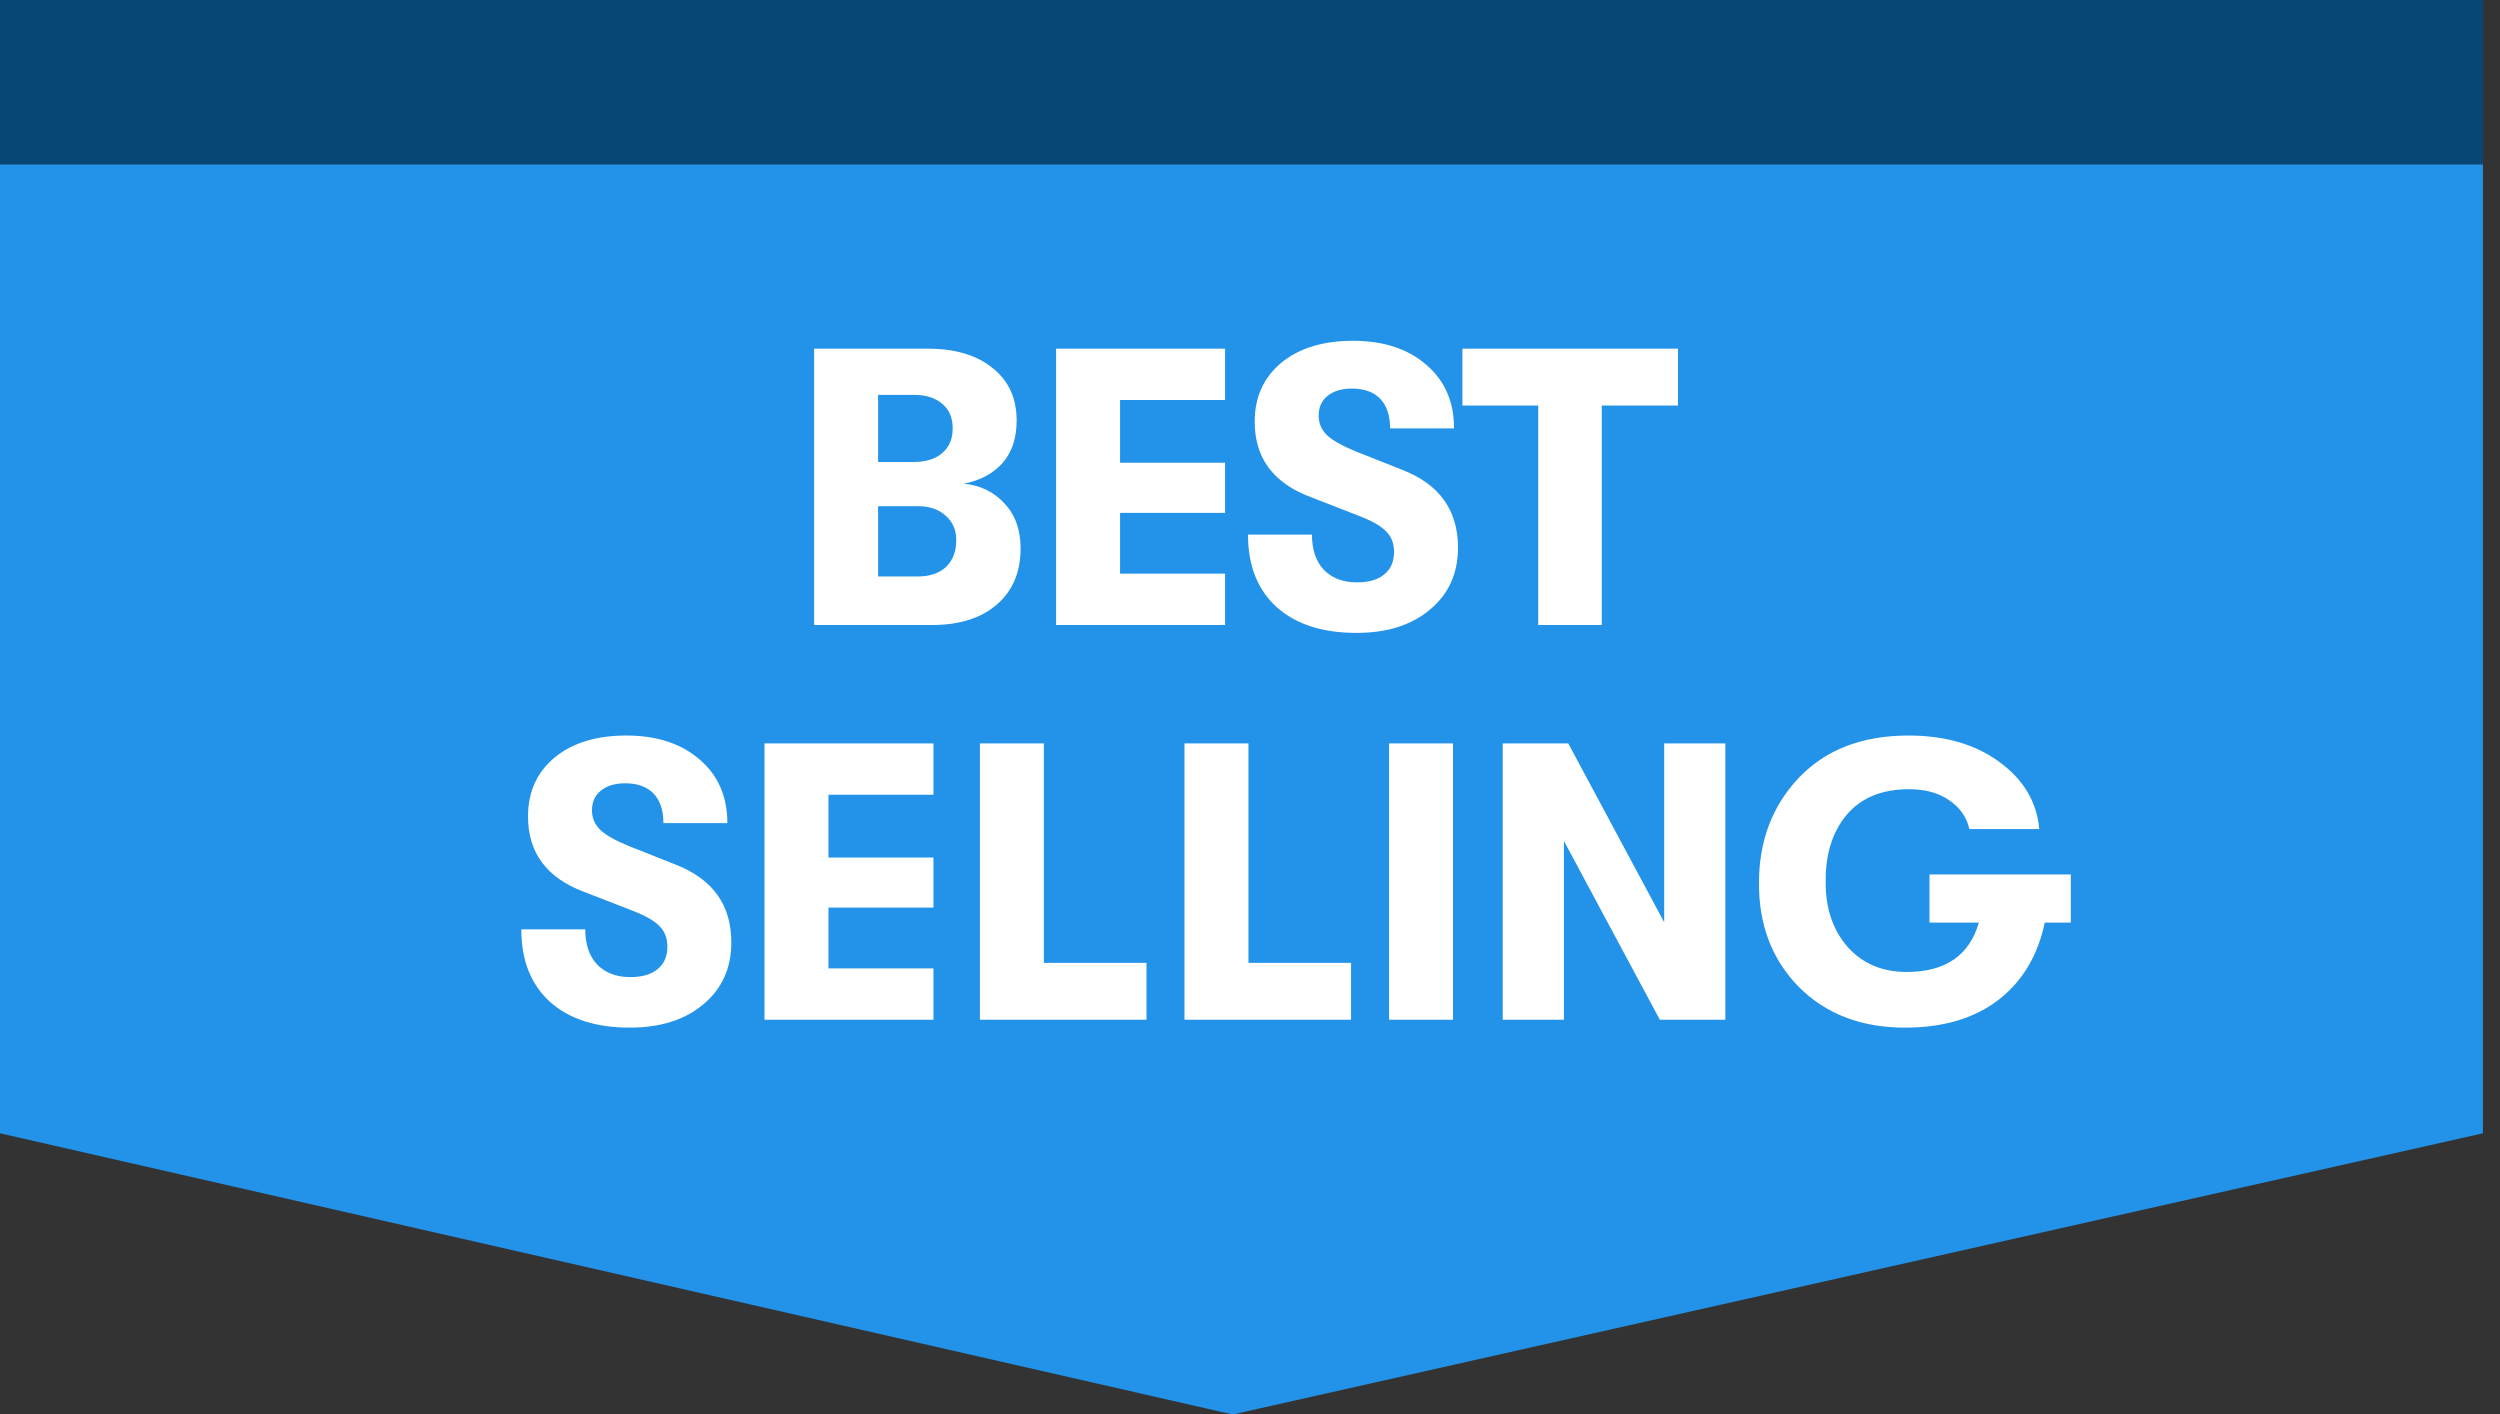
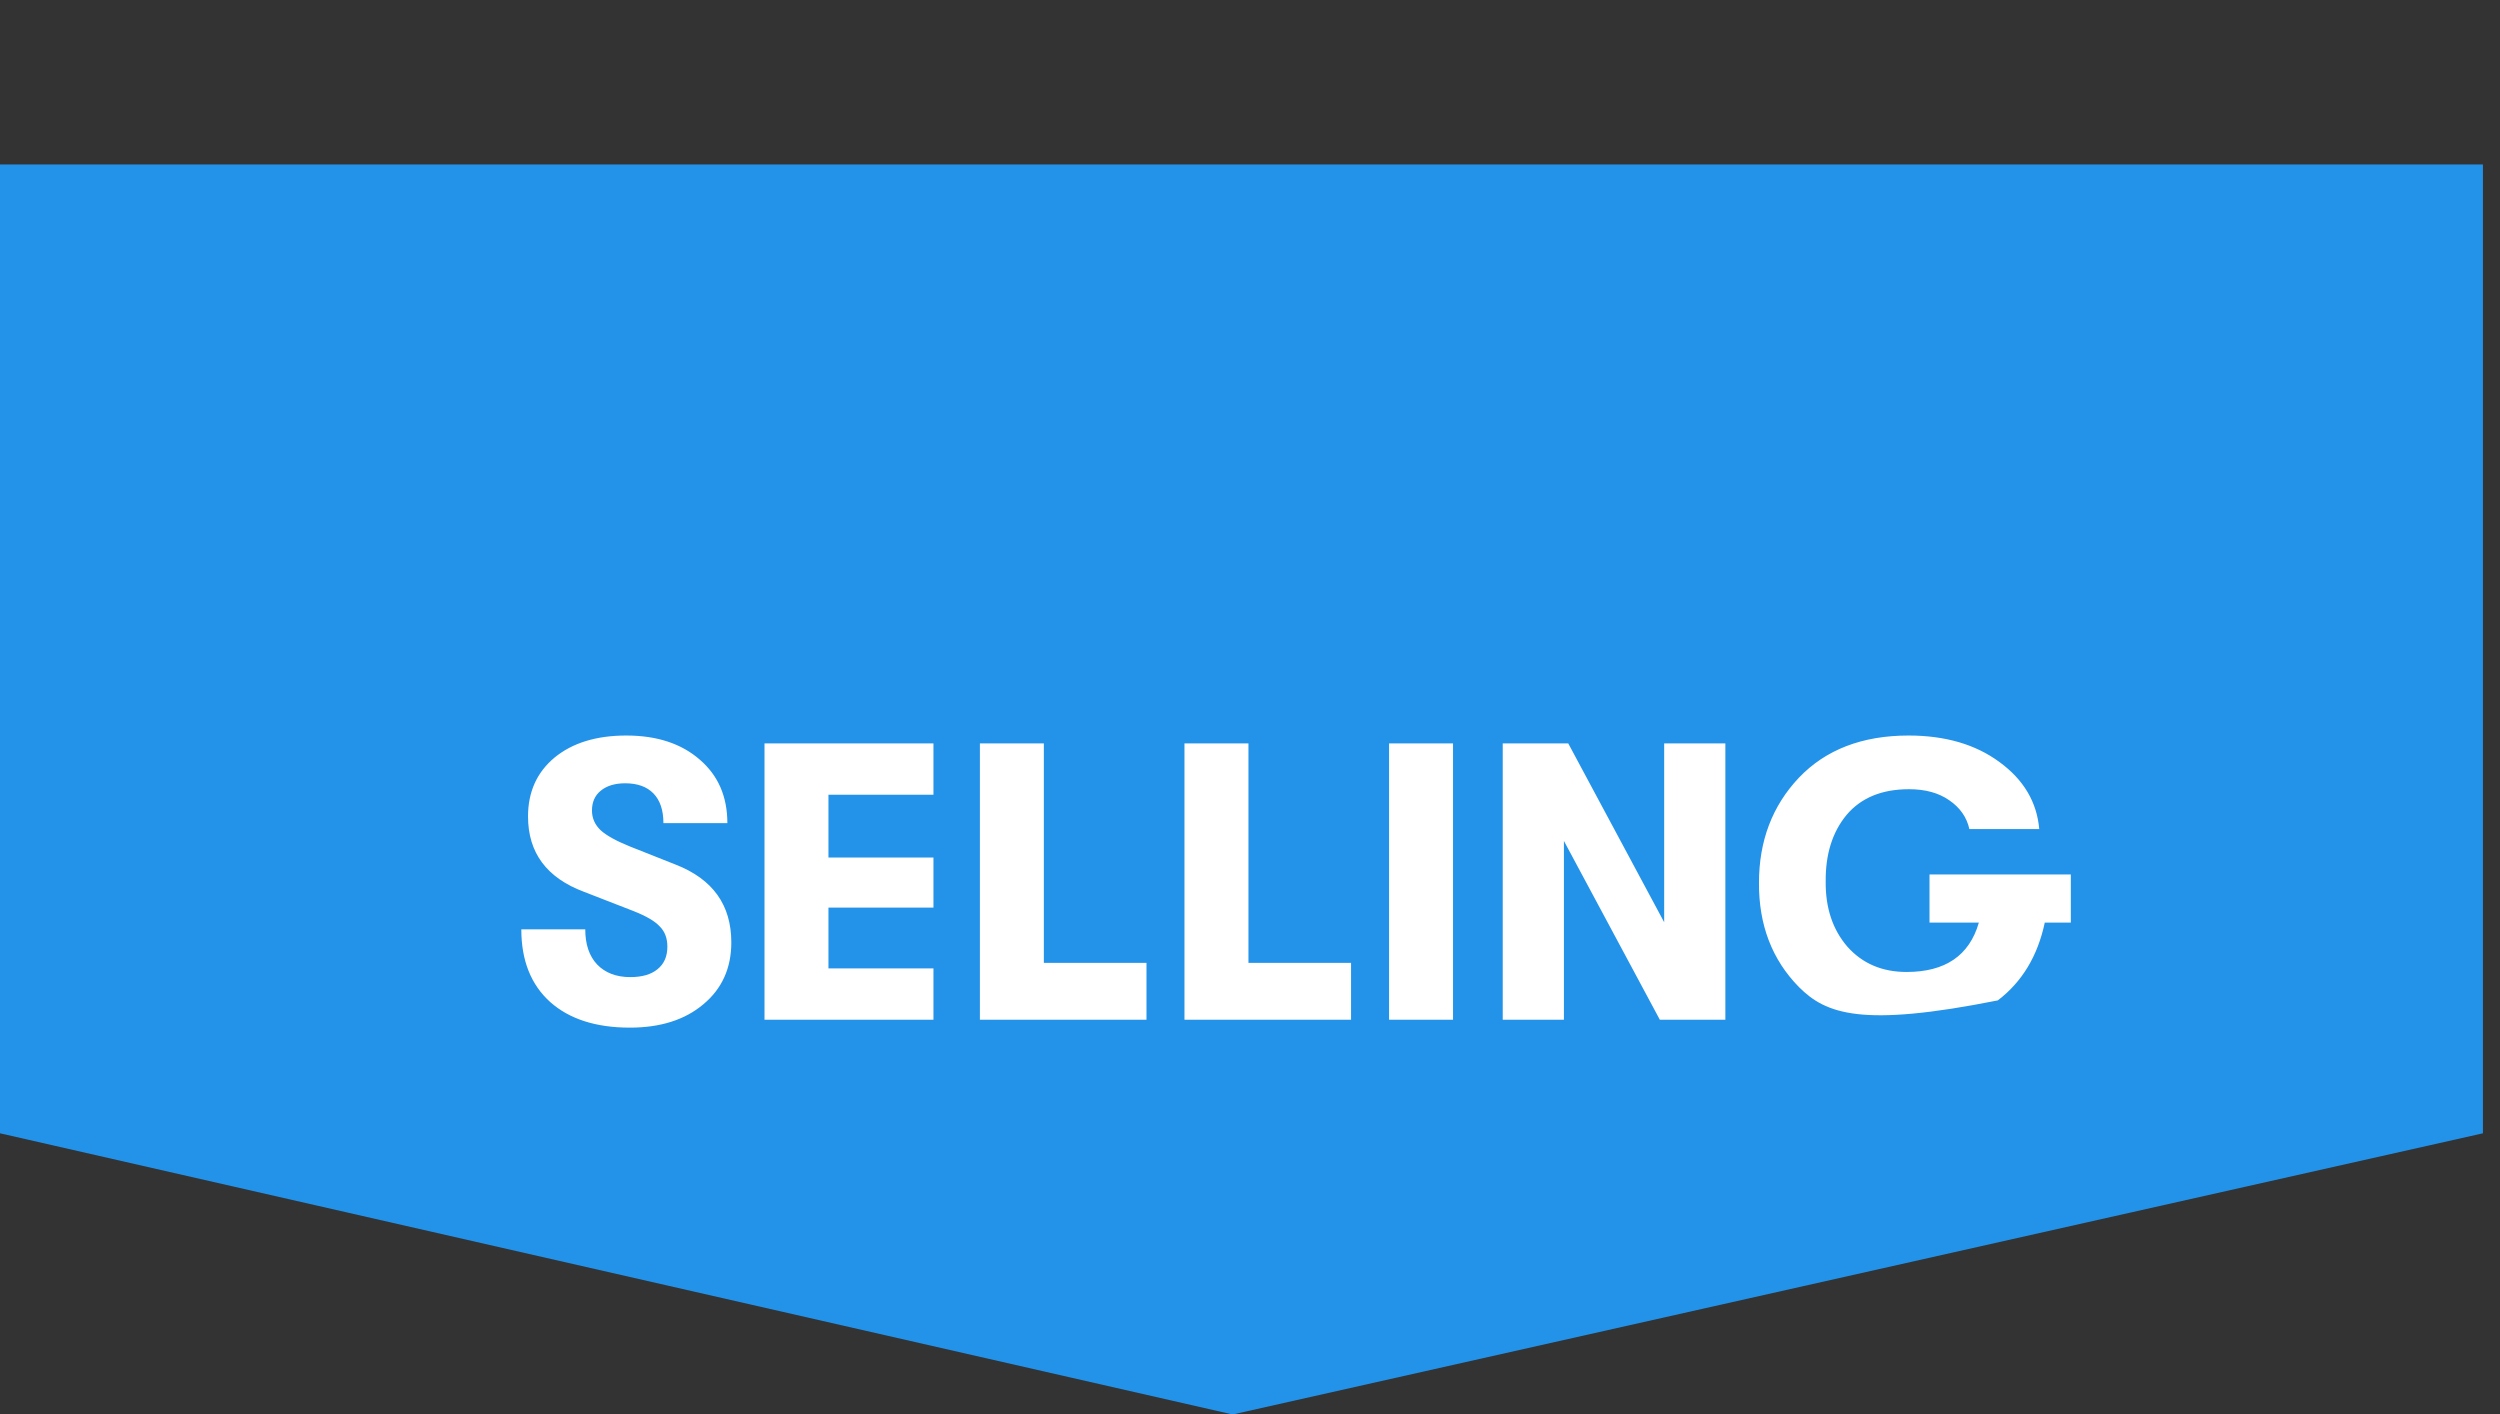
<svg xmlns="http://www.w3.org/2000/svg" width="76" height="43" viewBox="0 0 76 43" fill="none">
  <rect x="0" y="0" width="76" height="43" fill="#333333" stroke="none" />
-   <path d="M75.481 0H0V5H75.481V0Z" fill="#074778" />
  <path d="M75.481 5H0V34.452L37.472 43L75.481 34.452V5Z" fill="#2393E9" />
-   <path d="M29.298 14.704C29.802 14.752 30.214 14.952 30.534 15.304C30.862 15.648 31.026 16.104 31.026 16.672C31.026 17.392 30.786 17.96 30.306 18.376C29.826 18.792 29.17 19 28.338 19H24.75V10.6H28.206C29.038 10.6 29.694 10.796 30.174 11.188C30.662 11.572 30.906 12.104 30.906 12.784C30.906 13.32 30.762 13.752 30.474 14.08C30.186 14.4 29.794 14.608 29.298 14.704ZM27.774 12.004H26.694V14.044H27.774C28.142 14.044 28.43 13.956 28.638 13.78C28.854 13.596 28.962 13.344 28.962 13.024C28.962 12.704 28.858 12.456 28.65 12.28C28.442 12.096 28.15 12.004 27.774 12.004ZM27.906 17.524C28.266 17.524 28.55 17.428 28.758 17.236C28.966 17.036 29.07 16.764 29.07 16.42C29.07 16.108 28.962 15.86 28.746 15.676C28.538 15.484 28.258 15.388 27.906 15.388H26.694V17.524H27.906ZM32.106 19V10.6H37.242V12.16H34.05V14.068H37.242V15.592H34.05V17.44H37.242V19H32.106ZM41.239 19.24C40.207 19.24 39.399 18.98 38.815 18.46C38.231 17.932 37.939 17.196 37.939 16.252H39.883C39.883 16.708 40.003 17.064 40.243 17.32C40.491 17.576 40.827 17.704 41.251 17.704C41.611 17.704 41.887 17.624 42.079 17.464C42.279 17.304 42.379 17.076 42.379 16.78C42.379 16.524 42.303 16.32 42.151 16.168C42.007 16.008 41.743 15.852 41.359 15.7L39.847 15.112C38.711 14.688 38.143 13.924 38.143 12.82C38.143 12.076 38.411 11.48 38.947 11.032C39.491 10.584 40.219 10.36 41.131 10.36C42.059 10.36 42.803 10.604 43.363 11.092C43.923 11.572 44.203 12.216 44.203 13.024H42.259C42.259 12.632 42.159 12.332 41.959 12.124C41.759 11.916 41.471 11.812 41.095 11.812C40.783 11.812 40.535 11.888 40.351 12.04C40.175 12.184 40.087 12.384 40.087 12.64C40.087 12.872 40.175 13.072 40.351 13.24C40.527 13.4 40.823 13.564 41.239 13.732L42.631 14.284C43.759 14.724 44.323 15.512 44.323 16.648C44.323 17.432 44.039 18.06 43.471 18.532C42.911 19.004 42.167 19.24 41.239 19.24ZM46.762 19V12.328H44.458V10.6H51.01V12.328H48.694V19H46.762Z" fill="white" />
-   <path d="M19.148 31.24C18.116 31.24 17.308 30.98 16.724 30.46C16.14 29.932 15.848 29.196 15.848 28.252H17.792C17.792 28.708 17.912 29.064 18.152 29.32C18.4 29.576 18.736 29.704 19.16 29.704C19.52 29.704 19.796 29.624 19.988 29.464C20.188 29.304 20.288 29.076 20.288 28.78C20.288 28.524 20.212 28.32 20.06 28.168C19.916 28.008 19.652 27.852 19.268 27.7L17.756 27.112C16.62 26.688 16.052 25.924 16.052 24.82C16.052 24.076 16.32 23.48 16.856 23.032C17.4 22.584 18.128 22.36 19.04 22.36C19.968 22.36 20.712 22.604 21.272 23.092C21.832 23.572 22.112 24.216 22.112 25.024H20.168C20.168 24.632 20.068 24.332 19.868 24.124C19.668 23.916 19.38 23.812 19.004 23.812C18.692 23.812 18.444 23.888 18.26 24.04C18.084 24.184 17.996 24.384 17.996 24.64C17.996 24.872 18.084 25.072 18.26 25.24C18.436 25.4 18.732 25.564 19.148 25.732L20.54 26.284C21.668 26.724 22.232 27.512 22.232 28.648C22.232 29.432 21.948 30.06 21.38 30.532C20.82 31.004 20.076 31.24 19.148 31.24ZM23.241 31V22.6H28.377V24.16H25.185V26.068H28.377V27.592H25.185V29.44H28.377V31H23.241ZM29.789 31V22.6H31.733V29.272H34.853V31H29.789ZM36.008 31V22.6H37.953V29.272H41.072V31H36.008ZM42.228 31V22.6H44.172V31H42.228ZM45.683 31V22.6H47.675L50.591 28.036V22.6H52.451V31H50.459L47.543 25.564V31H45.683ZM62.953 26.584V28.048H62.161C61.945 29.064 61.469 29.852 60.733 30.412C60.005 30.964 59.065 31.24 57.913 31.24C56.585 31.24 55.509 30.828 54.685 30.004C53.869 29.172 53.465 28.116 53.473 26.836C53.473 25.564 53.877 24.5 54.685 23.644C55.501 22.788 56.613 22.36 58.021 22.36C59.133 22.36 60.053 22.628 60.781 23.164C61.517 23.7 61.921 24.38 61.993 25.204H59.869C59.789 24.844 59.585 24.552 59.257 24.328C58.937 24.104 58.529 23.992 58.033 23.992C57.209 23.992 56.577 24.252 56.137 24.772C55.705 25.292 55.493 25.968 55.501 26.8C55.493 27.6 55.713 28.26 56.161 28.78C56.617 29.292 57.217 29.548 57.961 29.548C59.137 29.548 59.869 29.048 60.157 28.048H58.657V26.584H62.953Z" fill="white" />
+   <path d="M19.148 31.24C18.116 31.24 17.308 30.98 16.724 30.46C16.14 29.932 15.848 29.196 15.848 28.252H17.792C17.792 28.708 17.912 29.064 18.152 29.32C18.4 29.576 18.736 29.704 19.16 29.704C19.52 29.704 19.796 29.624 19.988 29.464C20.188 29.304 20.288 29.076 20.288 28.78C20.288 28.524 20.212 28.32 20.06 28.168C19.916 28.008 19.652 27.852 19.268 27.7L17.756 27.112C16.62 26.688 16.052 25.924 16.052 24.82C16.052 24.076 16.32 23.48 16.856 23.032C17.4 22.584 18.128 22.36 19.04 22.36C19.968 22.36 20.712 22.604 21.272 23.092C21.832 23.572 22.112 24.216 22.112 25.024H20.168C20.168 24.632 20.068 24.332 19.868 24.124C19.668 23.916 19.38 23.812 19.004 23.812C18.692 23.812 18.444 23.888 18.26 24.04C18.084 24.184 17.996 24.384 17.996 24.64C17.996 24.872 18.084 25.072 18.26 25.24C18.436 25.4 18.732 25.564 19.148 25.732L20.54 26.284C21.668 26.724 22.232 27.512 22.232 28.648C22.232 29.432 21.948 30.06 21.38 30.532C20.82 31.004 20.076 31.24 19.148 31.24ZM23.241 31V22.6H28.377V24.16H25.185V26.068H28.377V27.592H25.185V29.44H28.377V31H23.241ZM29.789 31V22.6H31.733V29.272H34.853V31H29.789ZM36.008 31V22.6H37.953V29.272H41.072V31H36.008ZM42.228 31V22.6H44.172V31H42.228ZM45.683 31V22.6H47.675L50.591 28.036V22.6H52.451V31H50.459L47.543 25.564V31H45.683ZM62.953 26.584V28.048H62.161C61.945 29.064 61.469 29.852 60.733 30.412C56.585 31.24 55.509 30.828 54.685 30.004C53.869 29.172 53.465 28.116 53.473 26.836C53.473 25.564 53.877 24.5 54.685 23.644C55.501 22.788 56.613 22.36 58.021 22.36C59.133 22.36 60.053 22.628 60.781 23.164C61.517 23.7 61.921 24.38 61.993 25.204H59.869C59.789 24.844 59.585 24.552 59.257 24.328C58.937 24.104 58.529 23.992 58.033 23.992C57.209 23.992 56.577 24.252 56.137 24.772C55.705 25.292 55.493 25.968 55.501 26.8C55.493 27.6 55.713 28.26 56.161 28.78C56.617 29.292 57.217 29.548 57.961 29.548C59.137 29.548 59.869 29.048 60.157 28.048H58.657V26.584H62.953Z" fill="white" />
</svg>